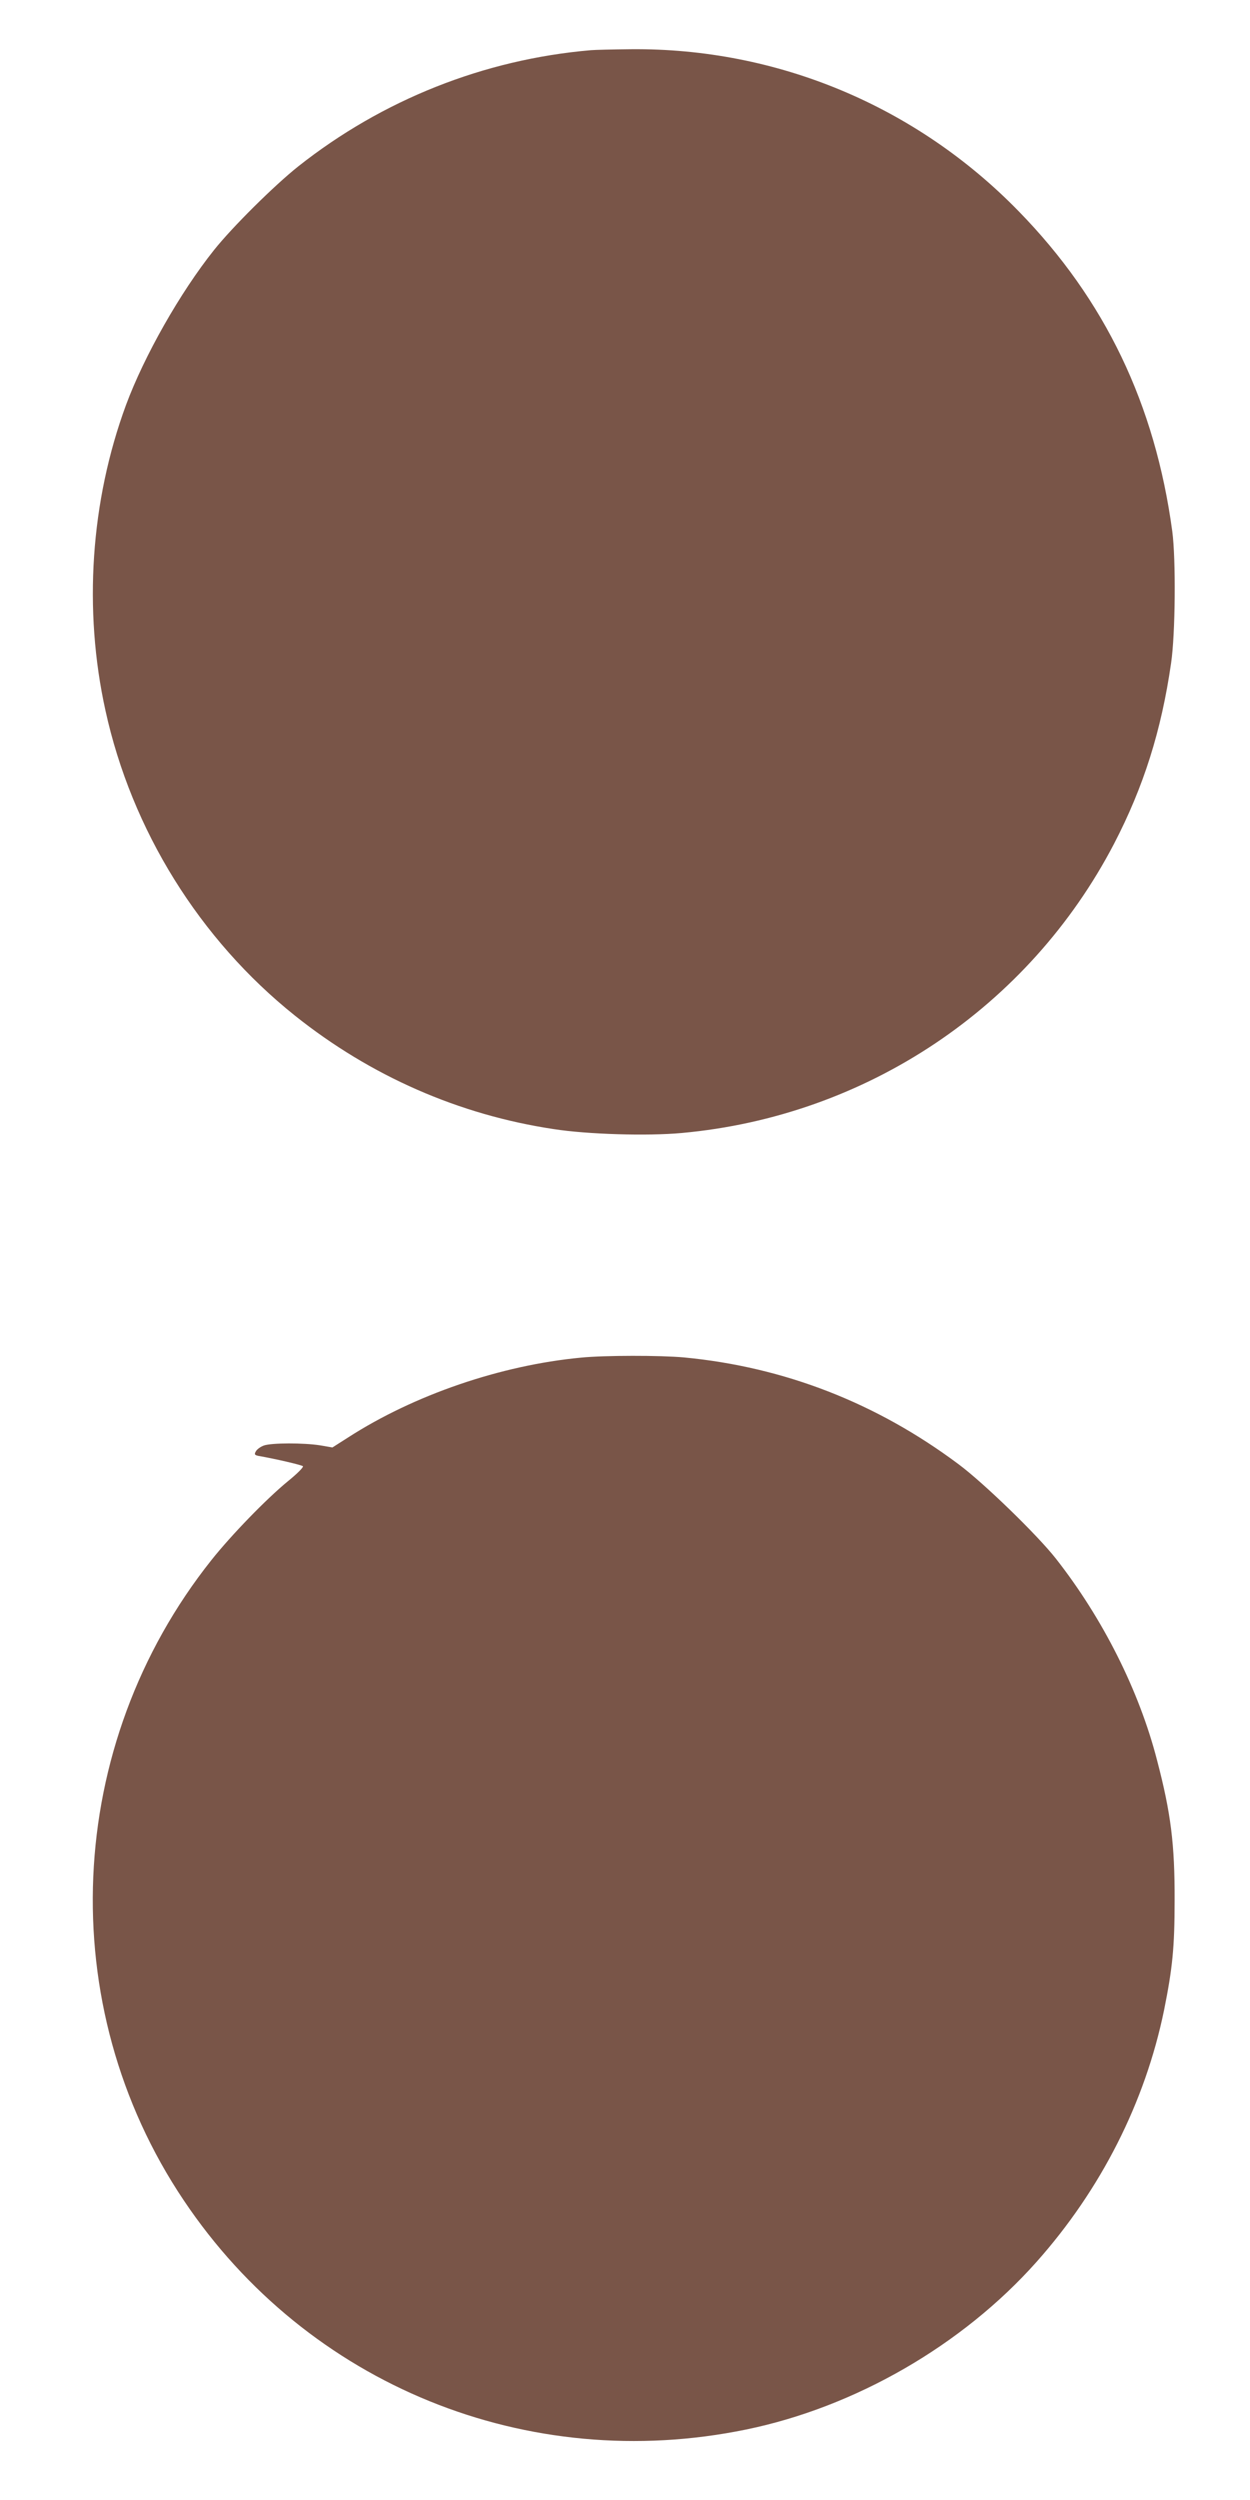
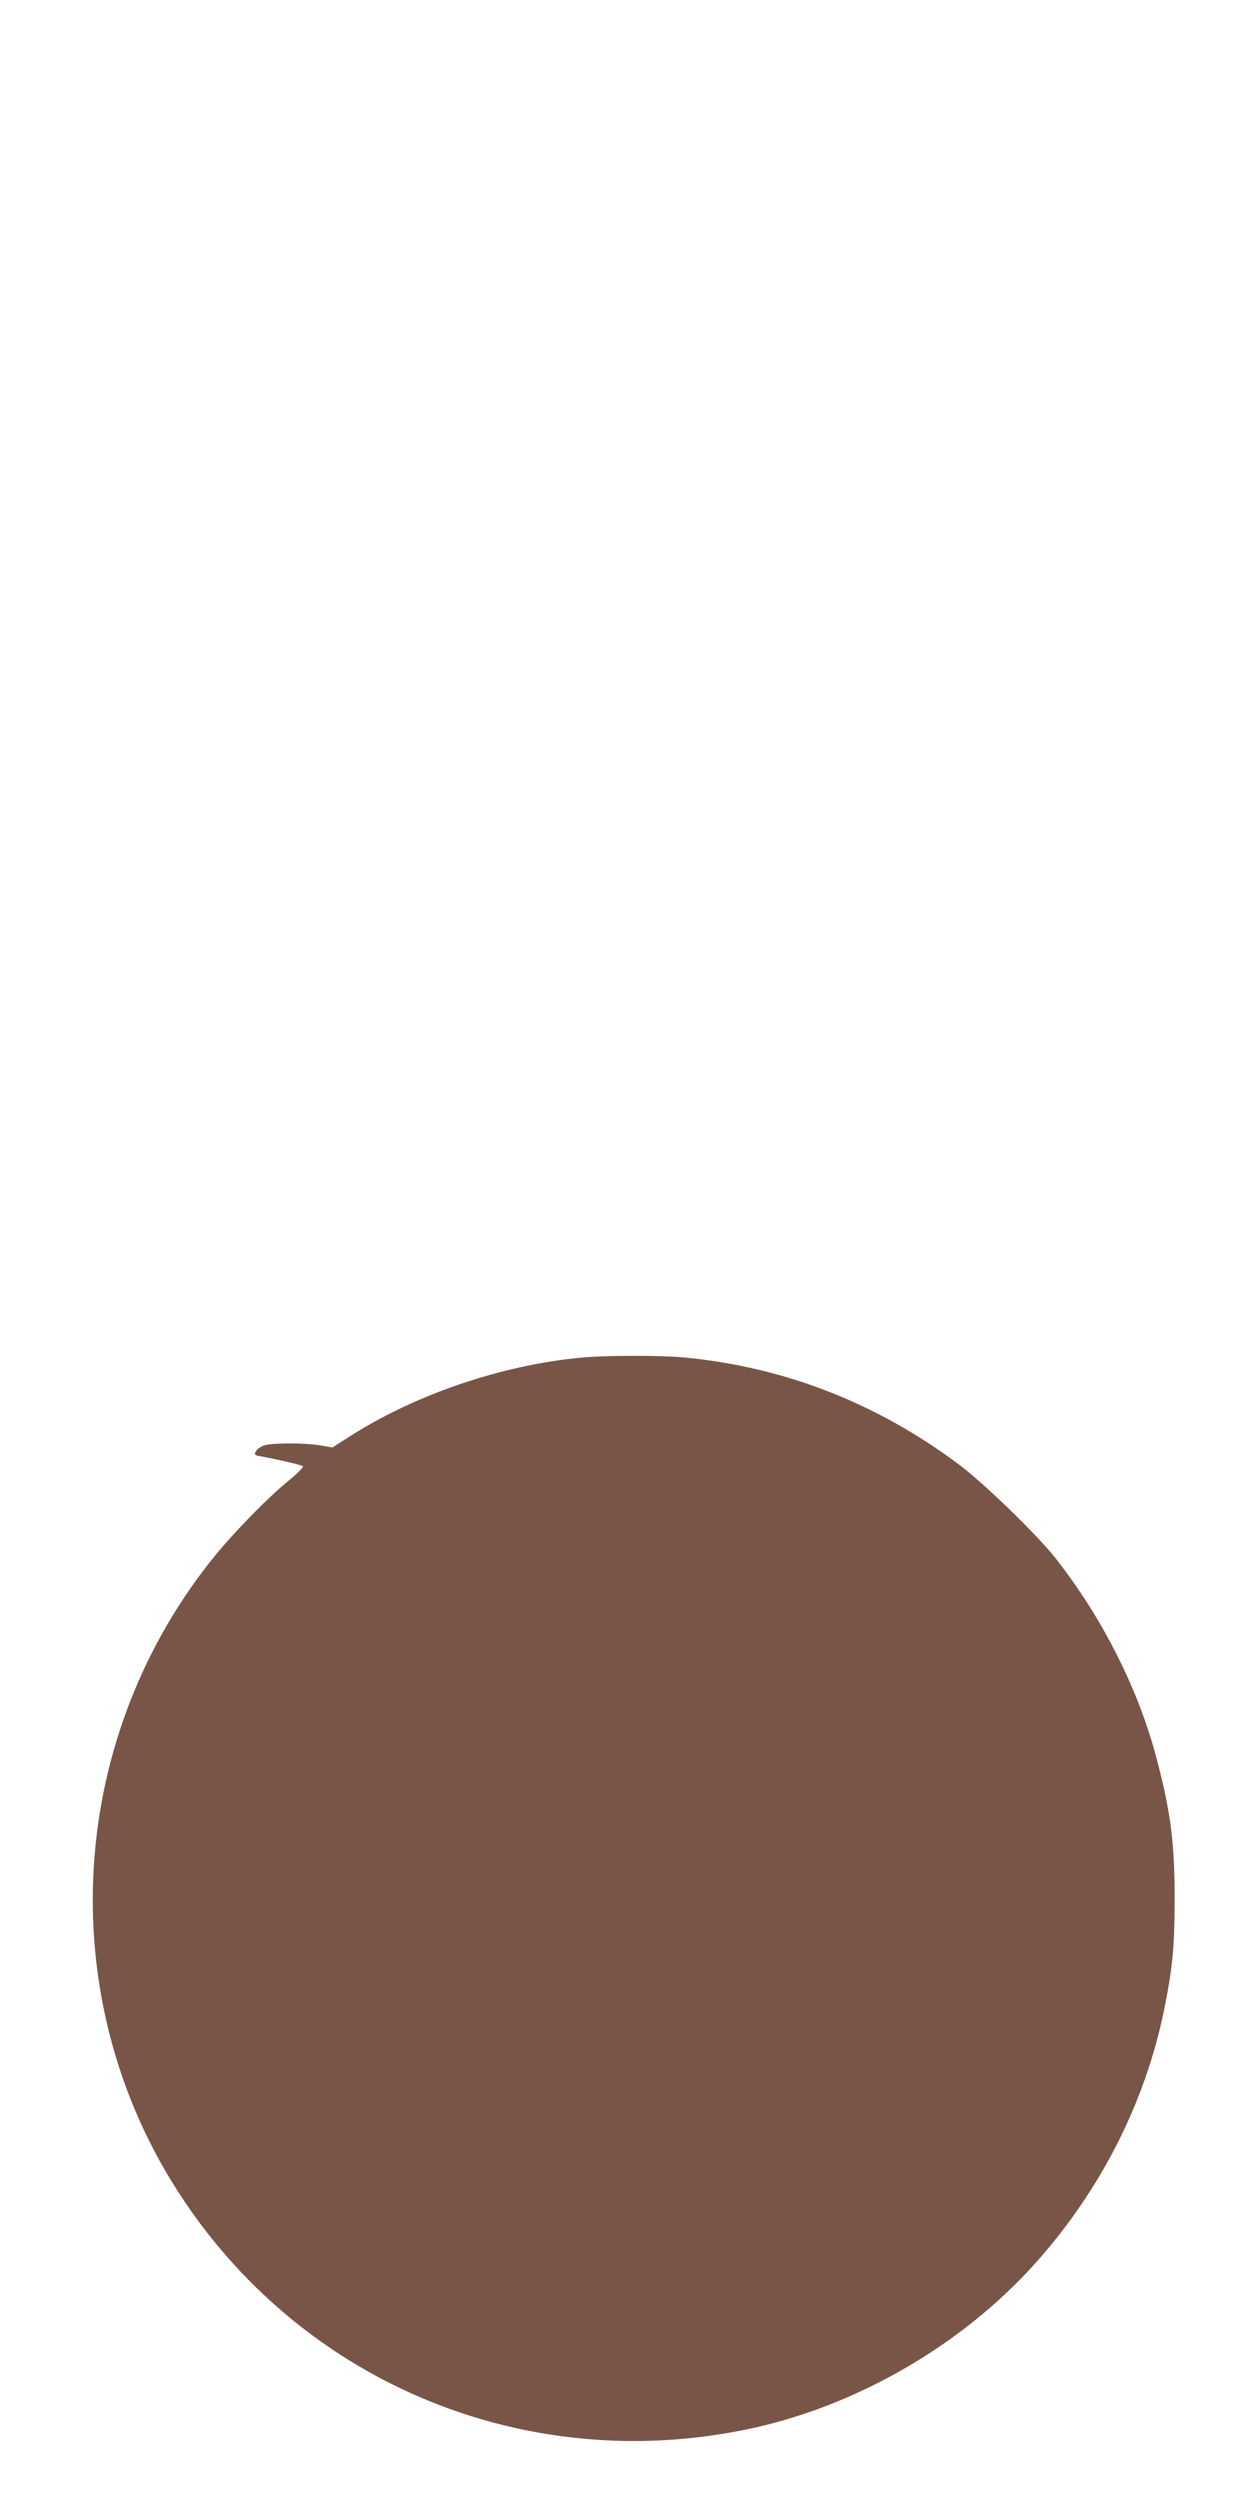
<svg xmlns="http://www.w3.org/2000/svg" version="1.0" width="640pt" height="1280pt" viewBox="0 0 640 1280" preserveAspectRatio="xMidYMid meet">
  <g transform="translate(0,1280) scale(0.1,-0.1)" fill="#795548" stroke="none">
-     <path d="M3025 12543 c-547 -47 -1067 -254 -1498 -595 -122 -97 -337 -310 -431 -428 -174 -218 -358 -543 -451 -794 -181 -492 -219 -1047 -105 -1564 134 -612 482 -1172 970 -1562 387 -309 839 -508 1325 -581 172 -27 480 -36 655 -20 946 86 1777 643 2214 1481 151 291 242 578 292 925 22 148 25 533 6 675 -88 650 -344 1185 -786 1638 -526 540 -1238 837 -1986 830 -91 -1 -183 -3 -205 -5z" />
    <path d="M2975 5849 c-412 -39 -855 -191 -1193 -409 l-80 -51 -64 11 c-83 13 -247 13 -287 -1 -17 -6 -36 -20 -41 -30 -9 -15 -6 -19 12 -23 92 -16 223 -47 229 -53 4 -5 -30 -39 -77 -77 -111 -91 -290 -276 -391 -403 -755 -949 -812 -2281 -142 -3279 634 -946 1760 -1404 2880 -1173 558 115 1106 431 1486 858 330 371 556 817 653 1289 43 214 54 320 54 562 1 287 -19 447 -90 718 -92 357 -278 726 -518 1032 -95 121 -369 387 -498 483 -420 314 -892 498 -1406 547 -121 11 -407 11 -527 -1z" />
  </g>
</svg>